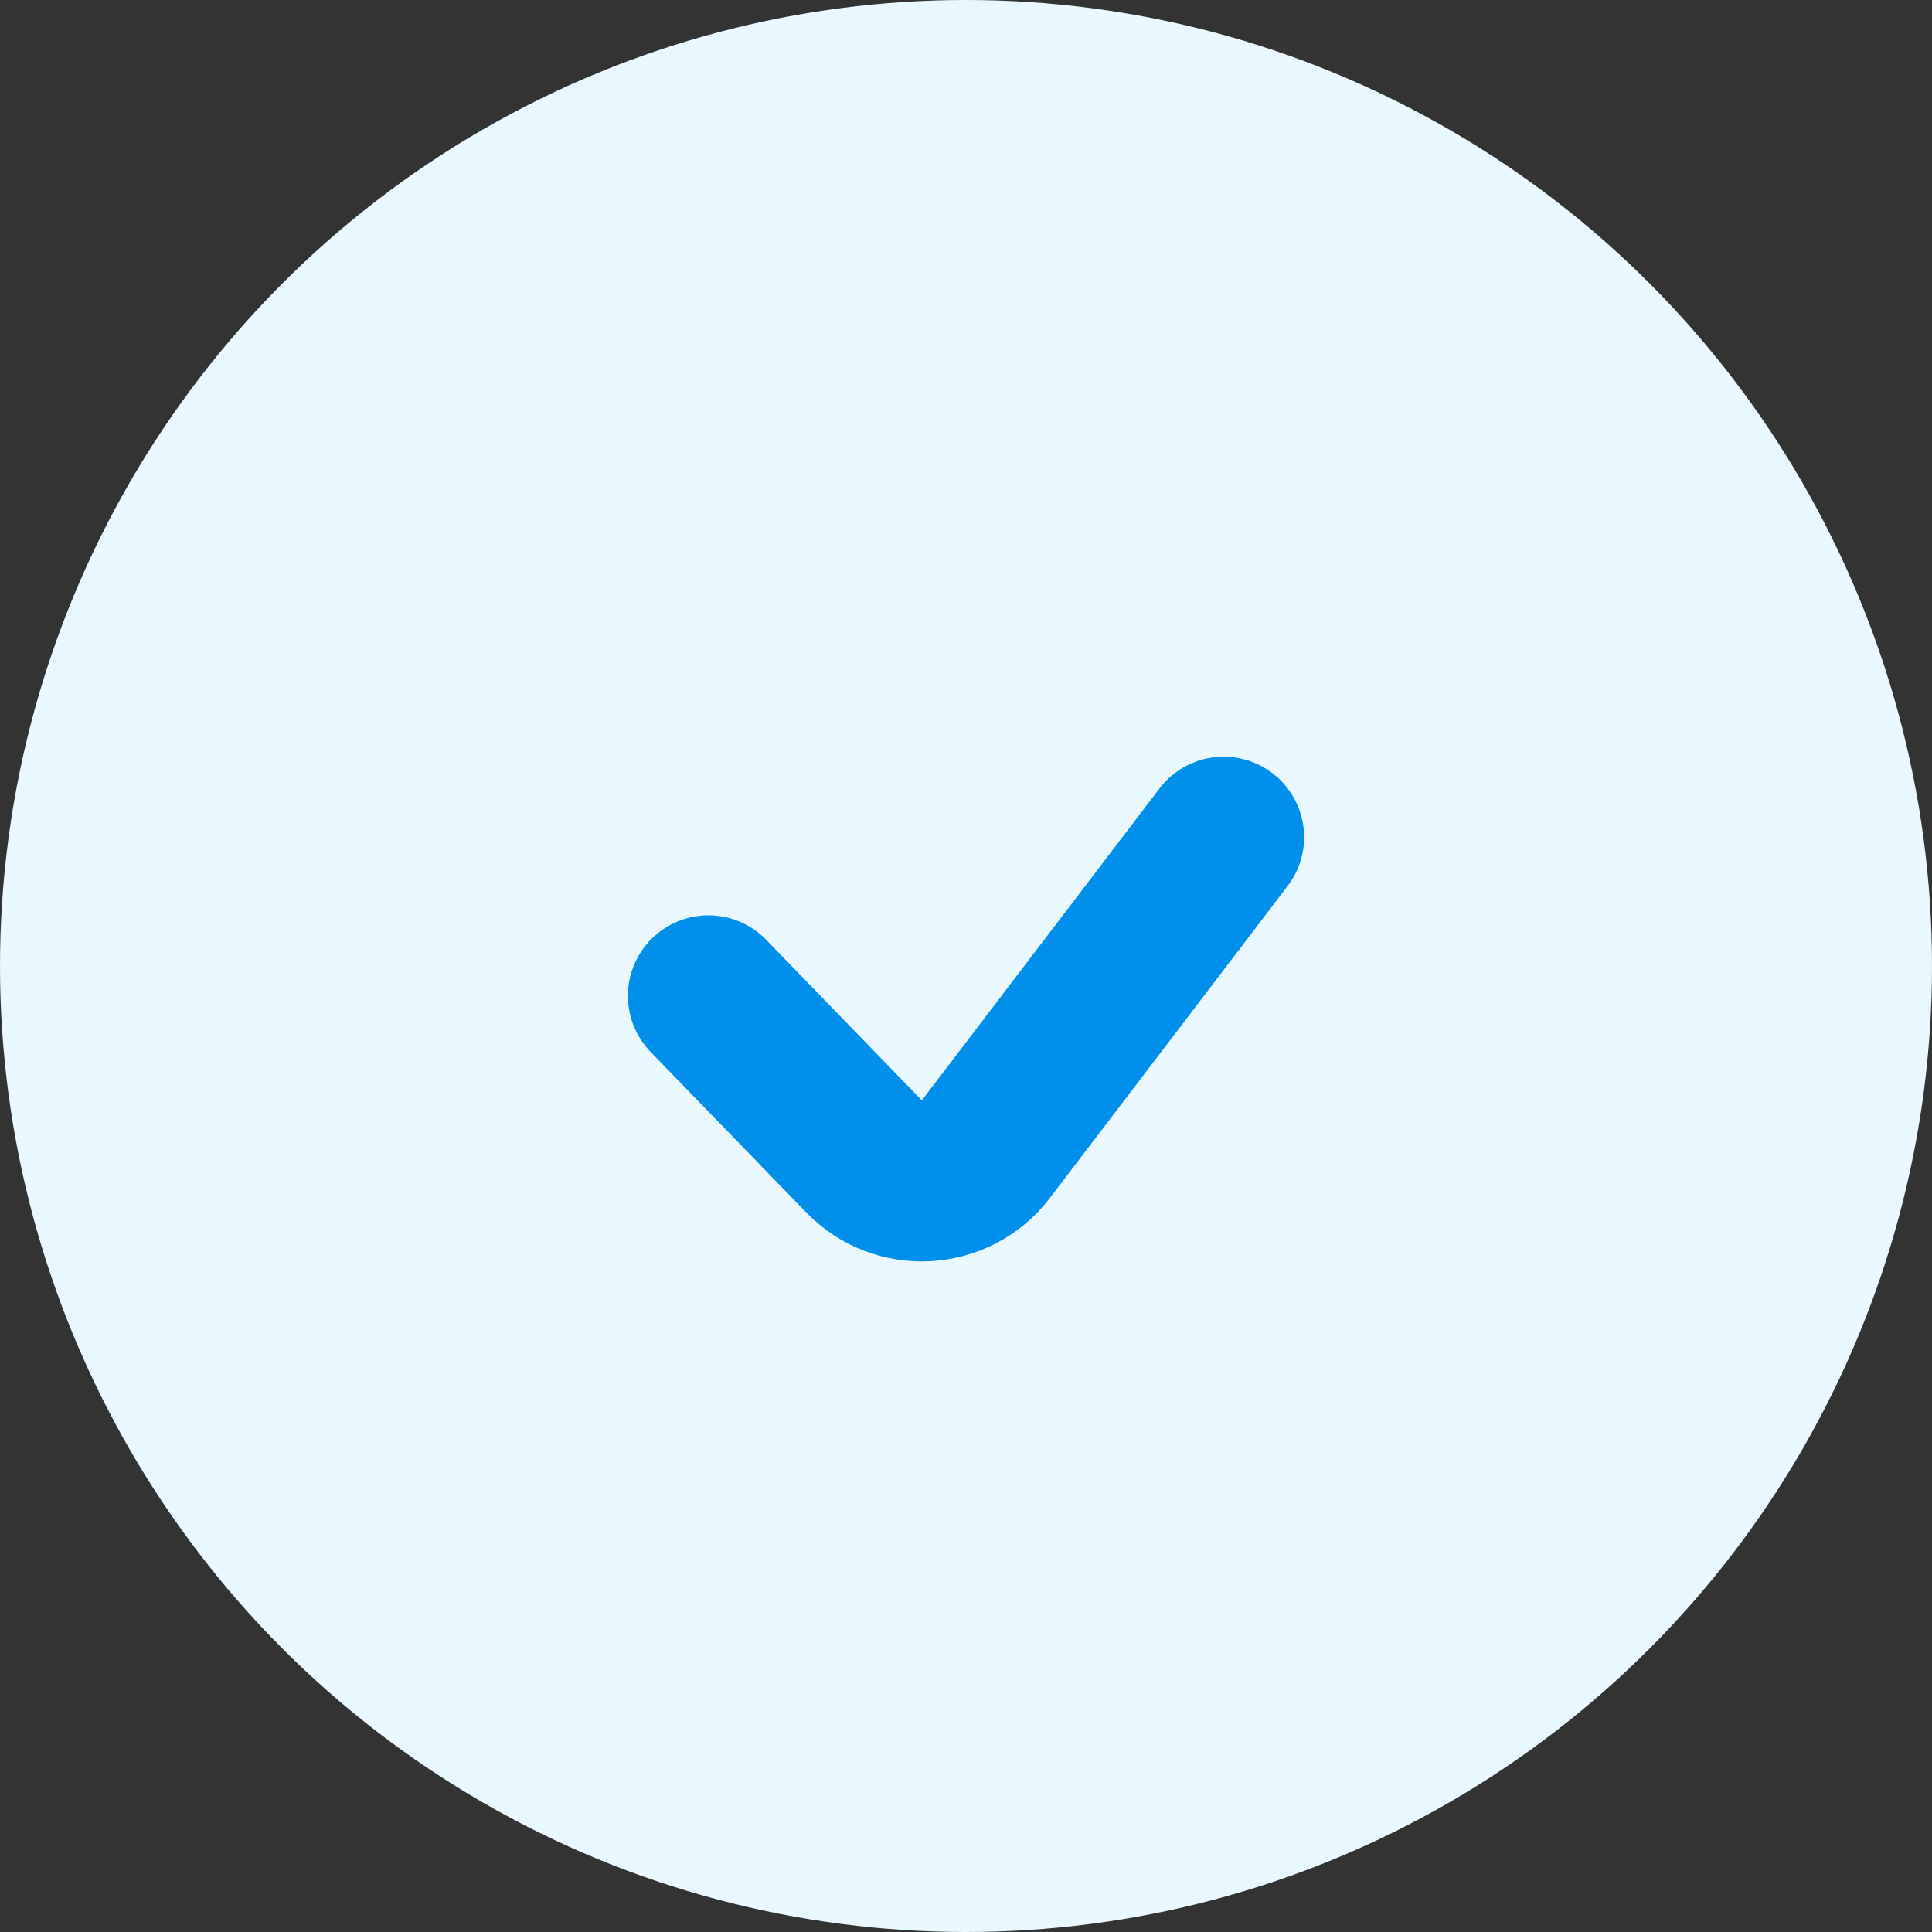
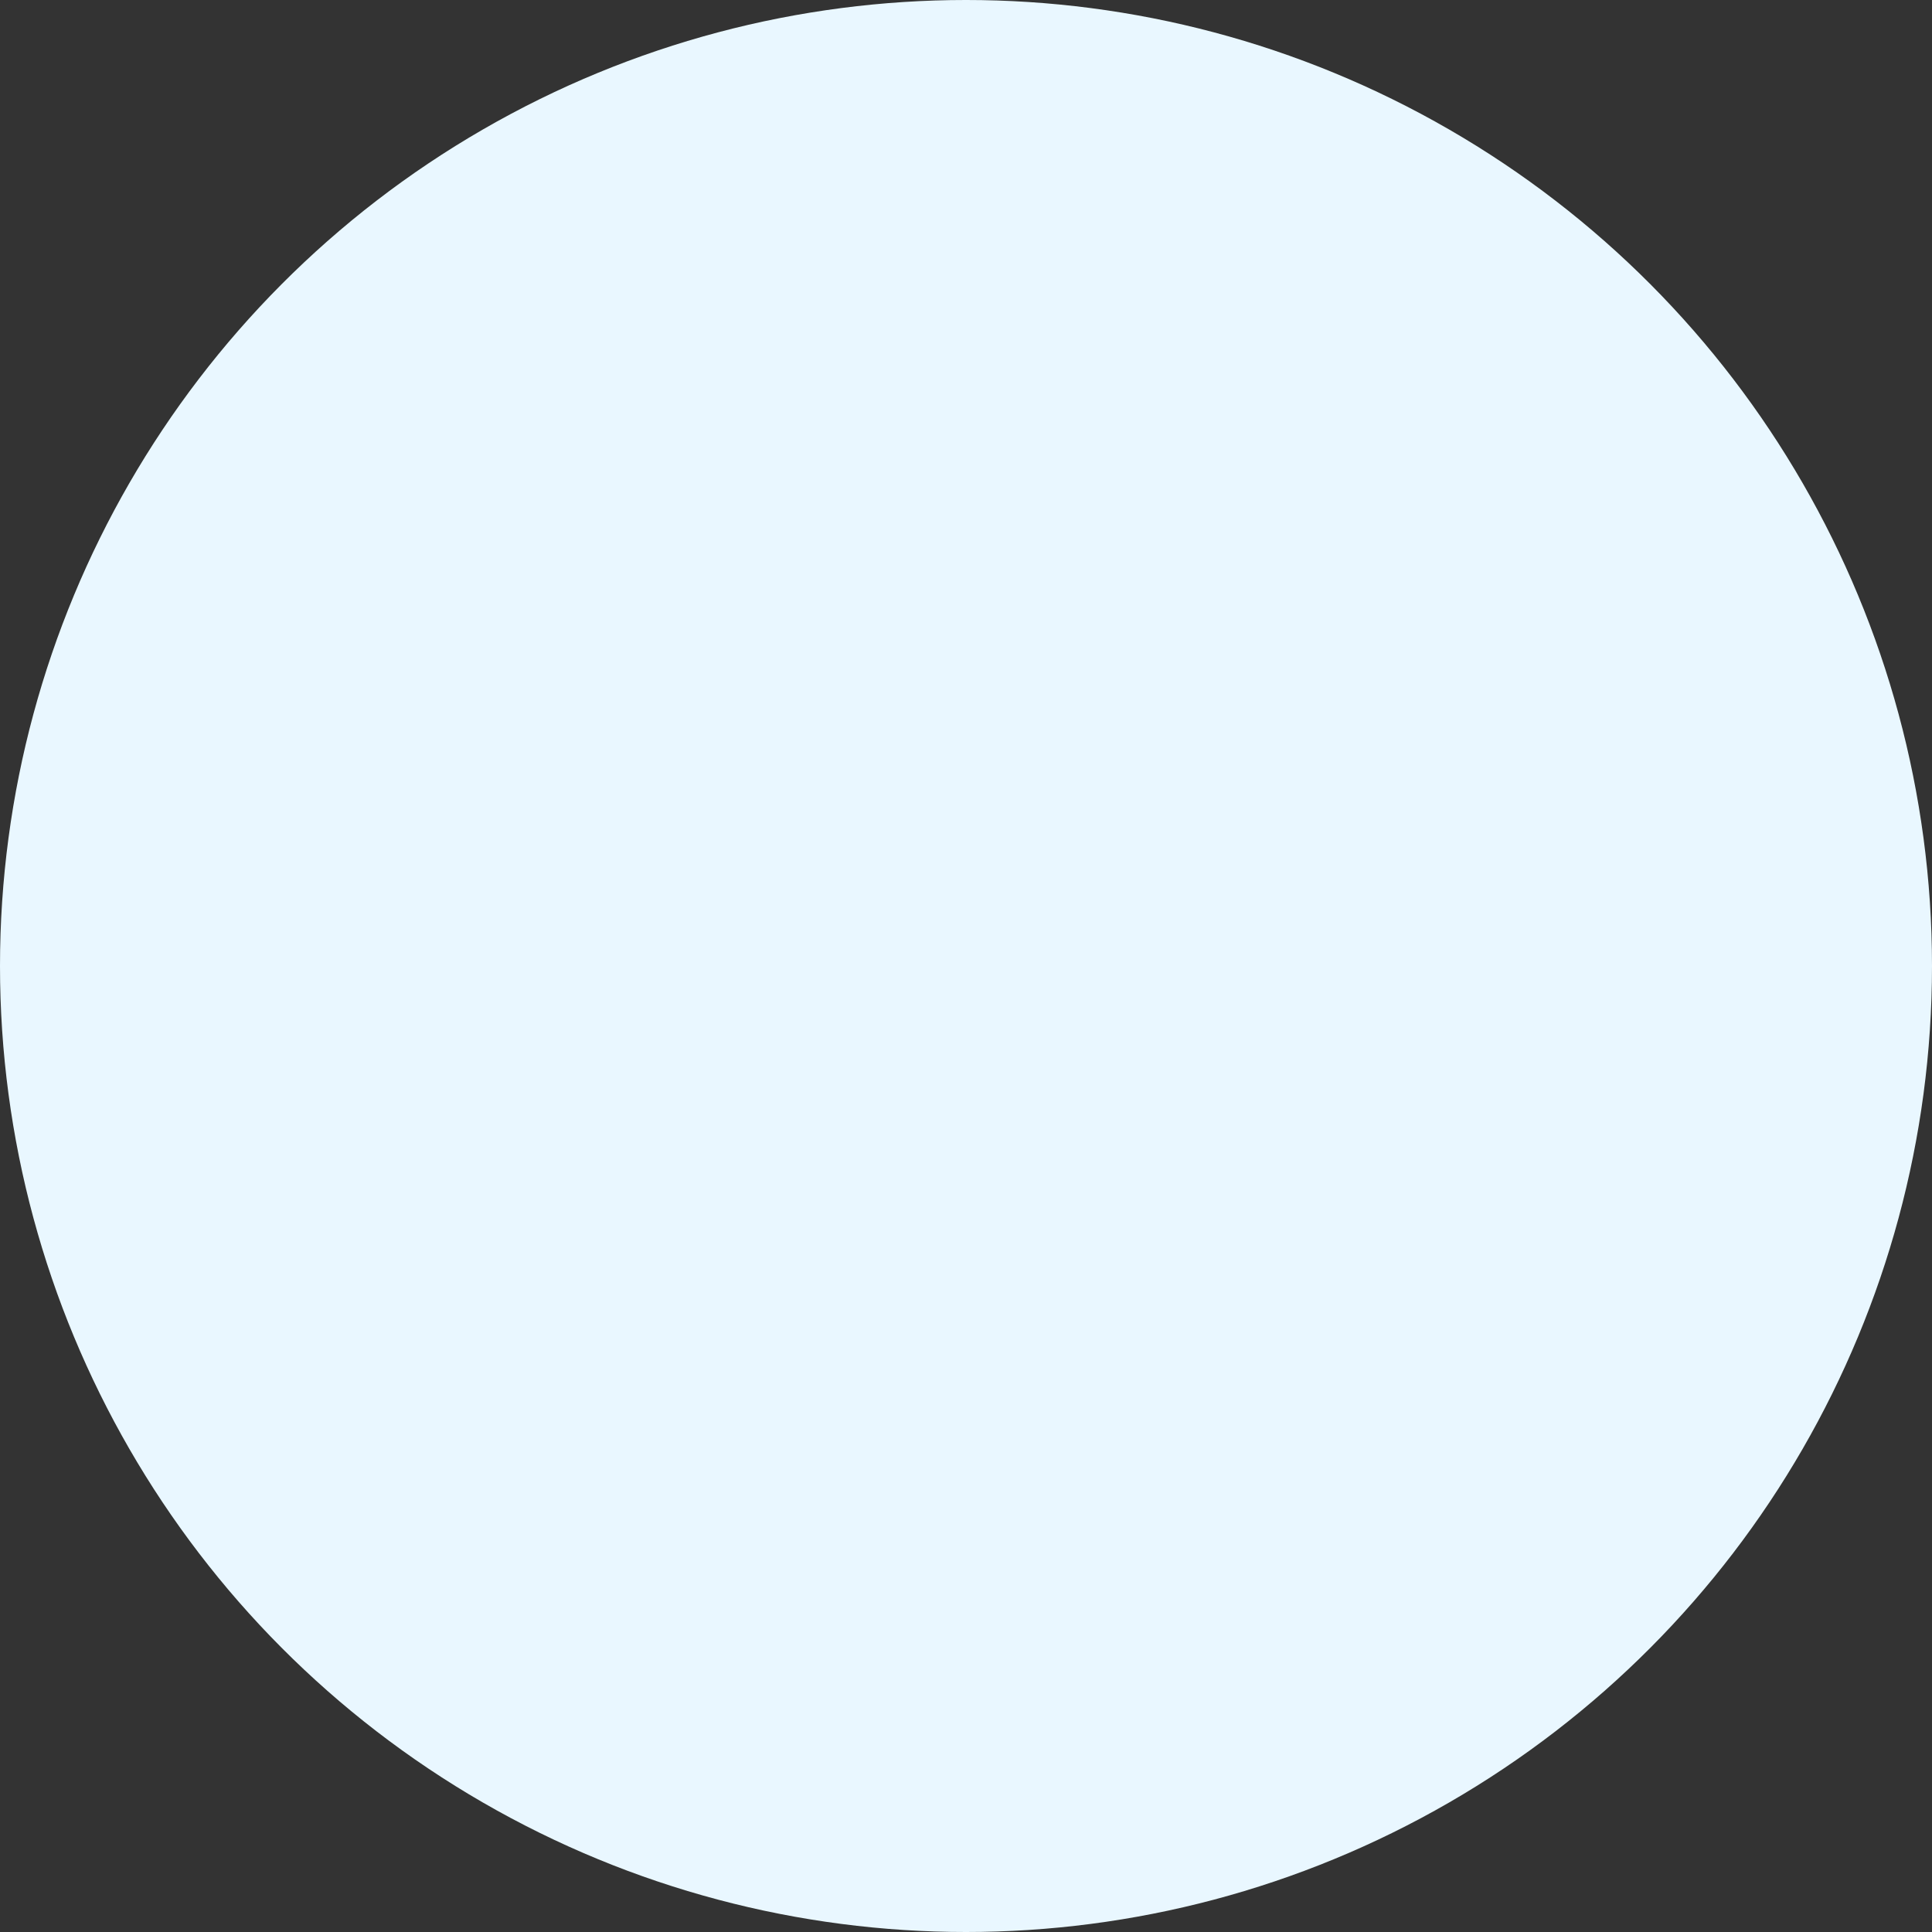
<svg xmlns="http://www.w3.org/2000/svg" width="24" height="24" viewBox="0 0 24 24" fill="none">
  <rect x="0" y="0" width="24" height="24" fill="#333333" stroke="none" />
  <circle cx="12" cy="12" r="12" fill="#E9F7FF" />
-   <path d="M8.8 12.371L10.734 14.366C11.159 14.805 11.876 14.762 12.247 14.275L15.2 10.4" stroke="#008FEA" stroke-width="2" stroke-linecap="round" />
</svg>